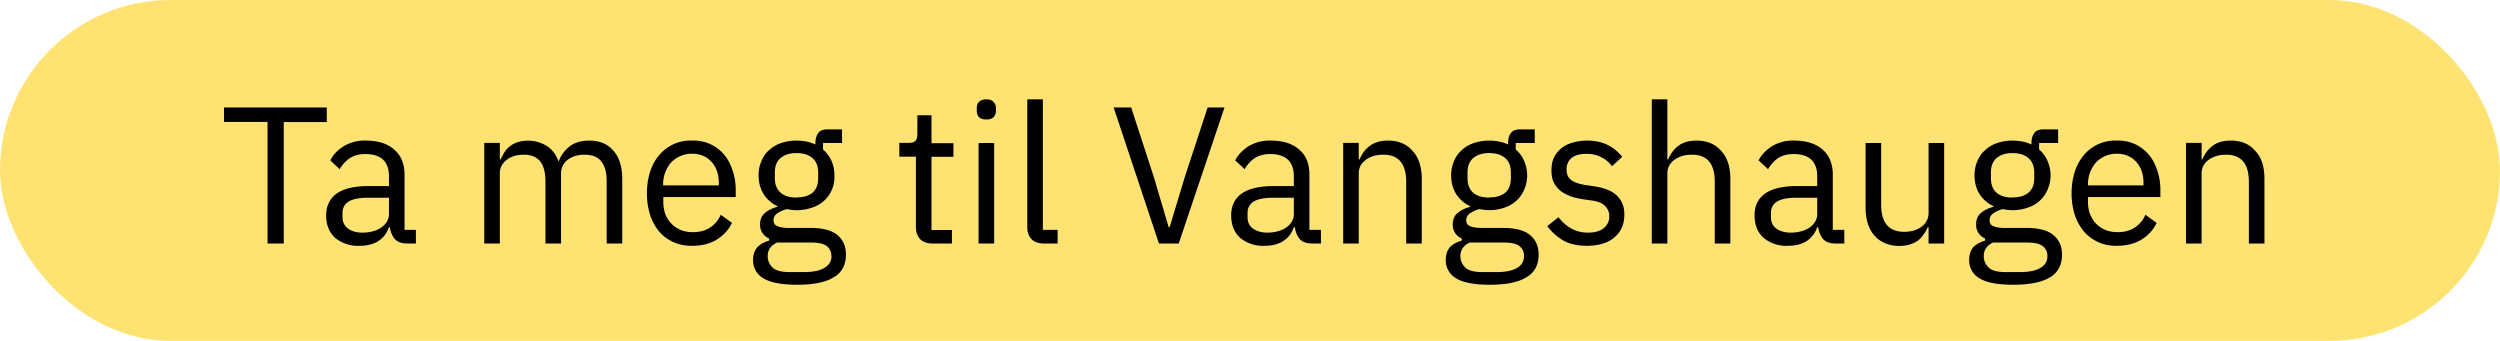
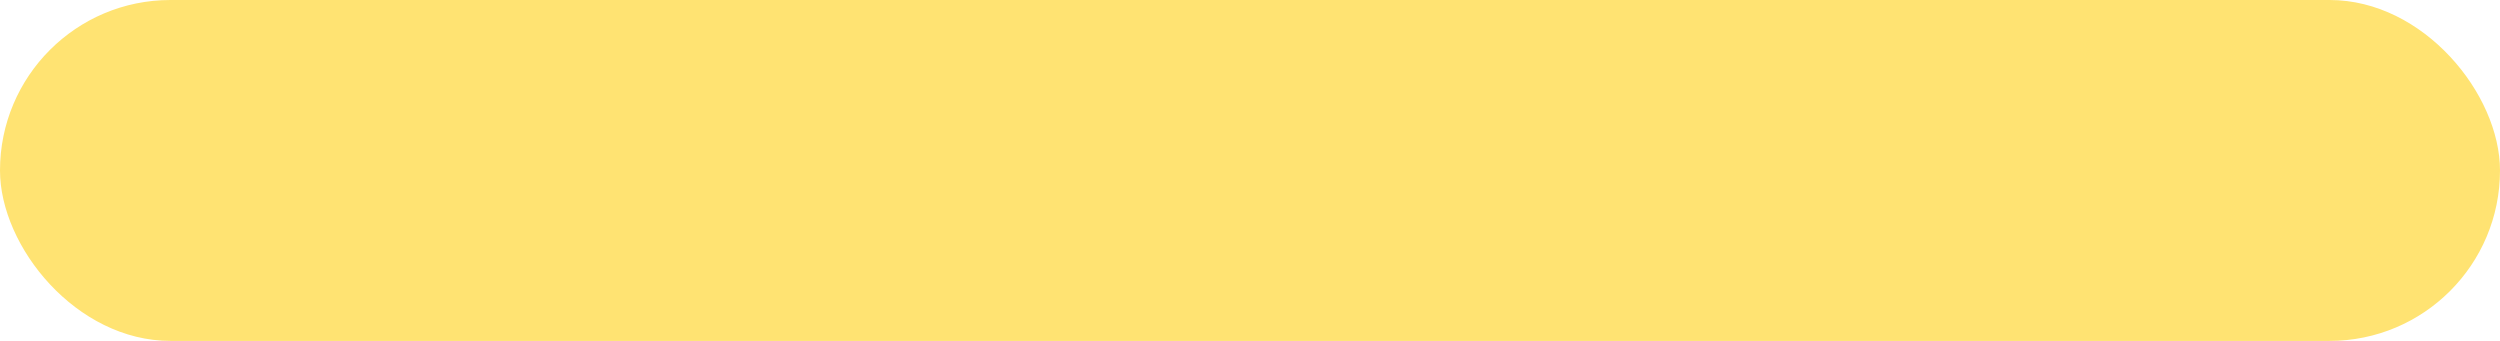
<svg xmlns="http://www.w3.org/2000/svg" width="154" height="21" viewBox="0 0 154 21" fill="none">
  <rect width="154" height="21" rx="10.5" fill="#FFE372" />
-   <path d="M17.48 7.51V15h-1V7.51H13.8v-.89h6.33v.9h-2.66zm7.6 7.49c-.35 0-.61-.1-.77-.29-.16-.19-.25-.43-.3-.72h-.05a1.6 1.6 0 01-.67.87c-.32.19-.69.28-1.12.28a2.2 2.2 0 01-1.54-.5c-.36-.34-.54-.8-.54-1.37 0-.58.22-1.03.64-1.34.43-.31 1.1-.47 2-.47h1.23v-.61c0-.44-.12-.78-.36-1.01-.24-.23-.61-.35-1.1-.35-.38 0-.7.09-.95.25-.25.17-.46.4-.63.68l-.57-.54c.16-.34.43-.62.8-.86a2.5 2.5 0 011.4-.36c.74 0 1.33.19 1.74.56.42.36.63.88.63 1.53v3.41h.7V15h-.53zm-2.75-.67c.24 0 .46-.03.66-.09.2-.05.37-.13.51-.24.15-.1.26-.22.34-.36a.86.86 0 00.12-.44v-1.02h-1.27c-.56 0-.96.08-1.22.24a.78.78 0 00-.37.7v.25c0 .3.11.54.33.7.22.17.52.26.9.26zm7.5.67V8.8h.96v1.02h.05c.07-.16.15-.31.24-.45a1.52 1.52 0 01.8-.61 2.2 2.2 0 011.75.2c.35.2.6.52.77.96h.03c.11-.33.32-.62.62-.87.31-.26.73-.39 1.26-.39.63 0 1.13.21 1.48.63.36.4.54.99.54 1.74V15h-.96v-3.8c0-.56-.1-.97-.33-1.25-.21-.28-.56-.42-1.03-.42-.19 0-.37.02-.55.07a1.5 1.5 0 00-.46.22 1.04 1.04 0 00-.44.88V15h-.96v-3.8c0-.56-.1-.97-.32-1.25s-.56-.42-1.01-.42c-.2 0-.38.02-.55.07-.18.05-.34.12-.47.22-.14.1-.25.22-.34.37-.08.14-.12.31-.12.51V15h-.96zm12.8.14a2.58 2.58 0 01-2.03-.88 3.23 3.23 0 01-.55-1.01 4.4 4.4 0 01-.2-1.35c0-.48.07-.93.2-1.33s.32-.74.56-1.02a2.51 2.51 0 012.03-.89 2.44 2.44 0 011.96.86c.23.27.4.59.52.96.13.36.2.77.2 1.2v.46h-4.46v.3c0 .26.04.5.12.74a1.72 1.72 0 00.94.98c.23.1.49.14.78.14.39 0 .73-.09 1.02-.27.3-.19.52-.45.68-.8l.69.5c-.2.42-.52.77-.94 1.03-.42.26-.93.38-1.51.38zm0-5.67a1.75 1.75 0 00-1.28.53 2.02 2.02 0 00-.5 1.34v.08h3.43v-.13c0-.55-.15-.99-.45-1.32-.3-.33-.7-.5-1.2-.5zm9.48 6.21c0 .64-.25 1.11-.75 1.4-.5.31-1.24.46-2.24.46-.97 0-1.67-.13-2.1-.4a1.26 1.26 0 01-.63-1.12c0-.34.09-.6.27-.8.17-.18.41-.31.72-.4v-.13a.9.9 0 01-.56-.87c0-.3.1-.54.3-.7.2-.17.46-.3.77-.38v-.04a2.04 2.04 0 01-.86-.76c-.2-.33-.3-.7-.3-1.14 0-.31.05-.6.17-.86.1-.27.26-.5.46-.68.21-.19.45-.34.73-.44.3-.1.61-.16.96-.16.45 0 .84.08 1.18.24v-.1c0-.24.06-.44.17-.6.11-.15.3-.23.55-.23h.92v.84H50.7v.4a2.04 2.04 0 01.7 1.6 1.96 1.96 0 01-1.38 1.98 2.81 2.81 0 01-1.55.09c-.21.05-.4.14-.57.25a.5.5 0 00-.25.44c0 .19.09.31.27.37.17.07.4.1.68.1h1.32c.77 0 1.32.15 1.67.44.35.3.52.7.52 1.2zm-.9.08c0-.25-.1-.45-.28-.6-.19-.15-.52-.22-1-.22h-2.06c-.39.18-.58.46-.58.84 0 .27.1.5.3.7.2.19.56.28 1.04.28h.9c.53 0 .95-.08 1.24-.25.3-.17.45-.42.45-.75zm-2.14-3.6c.4 0 .73-.09.97-.28.24-.2.36-.5.36-.91v-.34c0-.4-.12-.7-.36-.9-.24-.2-.56-.3-.97-.3-.41 0-.73.1-.98.3-.24.2-.36.5-.36.9v.34c0 .4.13.71.37.91.23.2.56.29.97.29zM57.44 15c-.34 0-.6-.1-.77-.28-.17-.19-.25-.44-.25-.74V9.65H55.4V8.8h.57c.21 0 .35-.04.42-.12.08-.09.12-.24.12-.45V7.1h.87v1.72h1.35v.84h-1.35v4.51h1.26V15h-1.2zm3.32-7.64c-.21 0-.36-.05-.46-.15a.6.6 0 01-.13-.4v-.15c0-.16.04-.29.13-.38.1-.1.25-.16.46-.16.2 0 .35.05.44.16.1.1.15.22.15.38v.16c0 .16-.05.29-.15.4-.09.09-.23.14-.44.14zm-.48 1.45h.96V15h-.96V8.8zM64.3 15c-.34 0-.6-.1-.77-.28-.17-.19-.25-.43-.25-.72V6.12h.96v8.04h.91V15h-.85zm7.09 0L68.6 6.62h1.08l1.38 4.23.93 3.14h.06l.95-3.14 1.39-4.23h1.04L72.61 15H71.4zm9.44 0c-.36 0-.62-.1-.78-.29-.15-.19-.25-.43-.29-.72h-.06a1.6 1.6 0 01-.67.87c-.3.19-.68.28-1.11.28a2.2 2.2 0 01-1.54-.5c-.36-.34-.54-.8-.54-1.37 0-.58.21-1.03.64-1.34.43-.31 1.1-.47 2-.47h1.22v-.61c0-.44-.12-.78-.36-1.01-.24-.23-.6-.35-1.1-.35-.38 0-.7.09-.95.25-.25.17-.45.4-.62.68l-.58-.54c.17-.34.44-.62.8-.86a2.5 2.5 0 011.4-.36c.75 0 1.33.19 1.75.56.42.36.62.88.62 1.53v3.41h.71V15h-.54zm-2.76-.67c.24 0 .46-.03.66-.09.2-.05.37-.13.52-.24.14-.1.25-.22.33-.36a.86.86 0 00.12-.44v-1.02h-1.27c-.55 0-.95.08-1.21.24a.78.78 0 00-.37.7v.25c0 .3.1.54.32.7.23.17.53.26.9.26zm4.67.67V8.8h.96v1.02h.05c.15-.36.36-.64.64-.84.28-.21.65-.32 1.11-.32.64 0 1.15.21 1.51.63.38.4.57.99.57 1.74V15h-.96v-3.8c0-1.12-.47-1.67-1.4-1.67-.2 0-.39.02-.57.07-.18.05-.34.12-.48.22-.14.1-.26.22-.35.37-.08.14-.12.31-.12.51V15h-.96zm12.04.68c0 .64-.25 1.11-.75 1.4-.5.31-1.25.46-2.25.46-.97 0-1.66-.13-2.09-.4a1.26 1.26 0 01-.63-1.12c0-.34.09-.6.26-.8.18-.18.42-.31.72-.4v-.13a.9.9 0 01-.55-.87c0-.3.1-.54.3-.7.2-.17.46-.3.77-.38v-.04a2.04 2.04 0 01-.87-.76c-.2-.33-.3-.7-.3-1.14 0-.31.06-.6.17-.86.11-.27.27-.5.47-.68.2-.19.45-.34.73-.44.3-.1.61-.16.96-.16.44 0 .84.08 1.18.24v-.1c0-.24.05-.44.17-.6.1-.15.3-.23.55-.23h.92v.84h-1.17v.4c.22.19.4.42.51.69a2.19 2.19 0 01.02 1.76 1.96 1.96 0 01-1.2 1.12 2.81 2.81 0 01-1.56.1c-.21.05-.4.14-.57.25a.5.5 0 00-.25.44c0 .19.09.31.26.37.18.07.4.1.69.1h1.32c.77 0 1.32.15 1.66.44.36.3.53.7.53 1.2zm-.9.08c0-.25-.1-.45-.28-.6-.19-.15-.52-.22-1-.22h-2.06c-.39.18-.58.46-.58.84 0 .27.1.5.3.7.2.19.55.28 1.04.28h.9c.53 0 .94-.08 1.24-.25.3-.17.44-.42.44-.75zm-2.14-3.6c.4 0 .73-.09.97-.28.24-.2.36-.5.36-.91v-.34c0-.4-.12-.7-.36-.9-.24-.2-.57-.3-.97-.3-.41 0-.74.1-.98.3-.24.2-.36.5-.36.9v.34c0 .4.12.71.36.91.24.2.57.29.97.29zm6.02 2.98c-.57 0-1.06-.1-1.45-.32a3.4 3.4 0 01-1-.89l.69-.55c.24.3.5.54.8.7.3.17.64.25 1.03.25.41 0 .73-.09.95-.27a.88.88 0 00.35-.74.85.85 0 00-.24-.61c-.15-.18-.43-.3-.84-.36l-.5-.07c-.28-.04-.54-.1-.78-.18-.24-.1-.46-.2-.64-.34a1.6 1.6 0 01-.42-.53c-.1-.2-.14-.45-.14-.74 0-.3.05-.57.16-.8.12-.23.27-.42.46-.57a2 2 0 01.7-.34c.28-.08.57-.12.88-.12.5 0 .93.1 1.26.27.35.17.65.42.9.73l-.63.58a1.9 1.9 0 00-1.6-.76c-.4 0-.7.09-.9.26-.2.17-.3.4-.3.7 0 .3.1.52.3.66.2.14.5.24.88.3l.48.07c.69.1 1.17.3 1.46.6.3.29.44.67.44 1.14 0 .6-.2 1.07-.62 1.42-.4.34-.97.51-1.68.51zm3.99-9.02h.96v3.7h.05c.15-.36.36-.64.63-.84.28-.21.66-.32 1.12-.32.64 0 1.14.21 1.51.63.38.4.57.99.57 1.74V15h-.96v-3.8c0-1.12-.47-1.67-1.4-1.67-.2 0-.39.02-.57.07-.18.05-.34.12-.48.22-.15.1-.26.22-.35.37-.08.14-.12.31-.12.51V15h-.96V6.12zM113.07 15c-.36 0-.62-.1-.78-.29-.15-.19-.25-.43-.29-.72h-.06a1.6 1.6 0 01-.67.87c-.31.19-.68.28-1.11.28a2.2 2.2 0 01-1.54-.5c-.36-.34-.54-.8-.54-1.37 0-.58.21-1.03.64-1.34.43-.31 1.1-.47 2-.47h1.22v-.61c0-.44-.12-.78-.36-1.01-.24-.23-.6-.35-1.1-.35-.38 0-.7.09-.95.25-.25.17-.45.4-.62.68l-.58-.54c.17-.34.44-.62.8-.86a2.5 2.5 0 011.4-.36c.75 0 1.33.19 1.75.56.41.36.62.88.62 1.53v3.41h.71V15h-.54zm-2.76-.67c.24 0 .46-.03.66-.09.2-.05.37-.13.52-.24.14-.1.25-.22.33-.36a.86.86 0 00.12-.44v-1.02h-1.27c-.55 0-.95.08-1.21.24a.78.78 0 00-.37.7v.25c0 .3.1.54.32.7.23.17.53.26.9.26zm8.49-.34h-.05c-.06.15-.14.29-.24.43-.09.14-.2.26-.34.38-.13.1-.3.18-.49.25-.2.06-.42.1-.67.1-.64 0-1.15-.21-1.53-.62-.37-.41-.56-1-.56-1.75V8.81h.96v3.8c0 1.11.47 1.67 1.42 1.67.19 0 .37-.02.55-.07.18-.05.34-.12.48-.22a1.03 1.03 0 00.47-.9V8.81h.96V15h-.96v-1zm8.22 1.7c0 .63-.25 1.1-.75 1.4-.5.3-1.25.45-2.25.45-.97 0-1.66-.13-2.09-.4a1.26 1.26 0 01-.63-1.12c0-.34.09-.6.26-.8.18-.18.42-.31.72-.4v-.13a.9.9 0 01-.55-.87c0-.3.1-.54.3-.7.2-.17.45-.3.77-.38v-.04a2.04 2.04 0 01-.87-.76c-.2-.33-.3-.7-.3-1.14 0-.31.06-.6.17-.86.11-.27.27-.5.47-.68.2-.19.45-.34.73-.44.29-.1.6-.16.96-.16.44 0 .83.08 1.18.24v-.1c0-.24.05-.44.17-.6.1-.15.3-.23.55-.23h.92v.84h-1.17v.4c.22.19.4.42.51.69a2.19 2.19 0 01.02 1.76 1.96 1.96 0 01-1.2 1.12 2.81 2.81 0 01-1.57.1c-.2.05-.4.14-.56.25a.5.5 0 00-.25.44c0 .19.08.31.26.37.18.07.4.1.69.1h1.31c.77 0 1.33.15 1.67.44.36.3.53.7.53 1.2zm-.9.07c0-.25-.1-.45-.29-.6-.18-.15-.51-.22-1-.22h-2.06c-.38.18-.57.46-.57.84 0 .27.1.5.3.7.2.19.55.28 1.04.28h.89c.53 0 .95-.08 1.25-.25.3-.17.44-.42.44-.75zm-2.15-3.6c.41 0 .73-.09.97-.28.25-.2.37-.5.37-.91v-.34c0-.4-.13-.7-.37-.9-.23-.2-.56-.3-.97-.3-.4 0-.73.1-.97.3-.24.2-.36.5-.36.9v.34c0 .4.12.71.36.91.24.2.56.29.97.29zm6.43 2.98a2.58 2.58 0 01-2.03-.88 3.23 3.23 0 01-.56-1.01 4.4 4.4 0 01-.2-1.35c0-.48.07-.93.2-1.33s.32-.74.56-1.02a2.51 2.51 0 012.03-.89 2.44 2.44 0 011.96.86c.23.27.4.59.52.96.13.36.2.77.2 1.2v.46h-4.46v.3c0 .26.04.5.12.74.1.22.21.42.36.58.16.17.36.3.58.4.23.1.5.14.78.14.4 0 .73-.09 1.02-.27.3-.19.52-.45.68-.8l.69.5c-.2.42-.51.77-.94 1.03-.42.26-.93.38-1.51.38zm0-5.67a1.75 1.75 0 00-1.28.53 2.02 2.02 0 00-.5 1.34v.08h3.42v-.13c0-.55-.15-.99-.45-1.32-.3-.33-.7-.5-1.2-.5zm4.26 5.53V8.8h.96v1.02h.04c.16-.36.37-.64.64-.84.28-.21.65-.32 1.12-.32.64 0 1.14.21 1.5.63.39.4.57.99.57 1.74V15h-.96v-3.8c0-1.12-.47-1.67-1.4-1.67-.2 0-.38.02-.56.07-.18.05-.34.12-.48.22-.15.1-.27.22-.35.37-.08.14-.12.31-.12.51V15h-.96z" fill="#000" />
</svg>